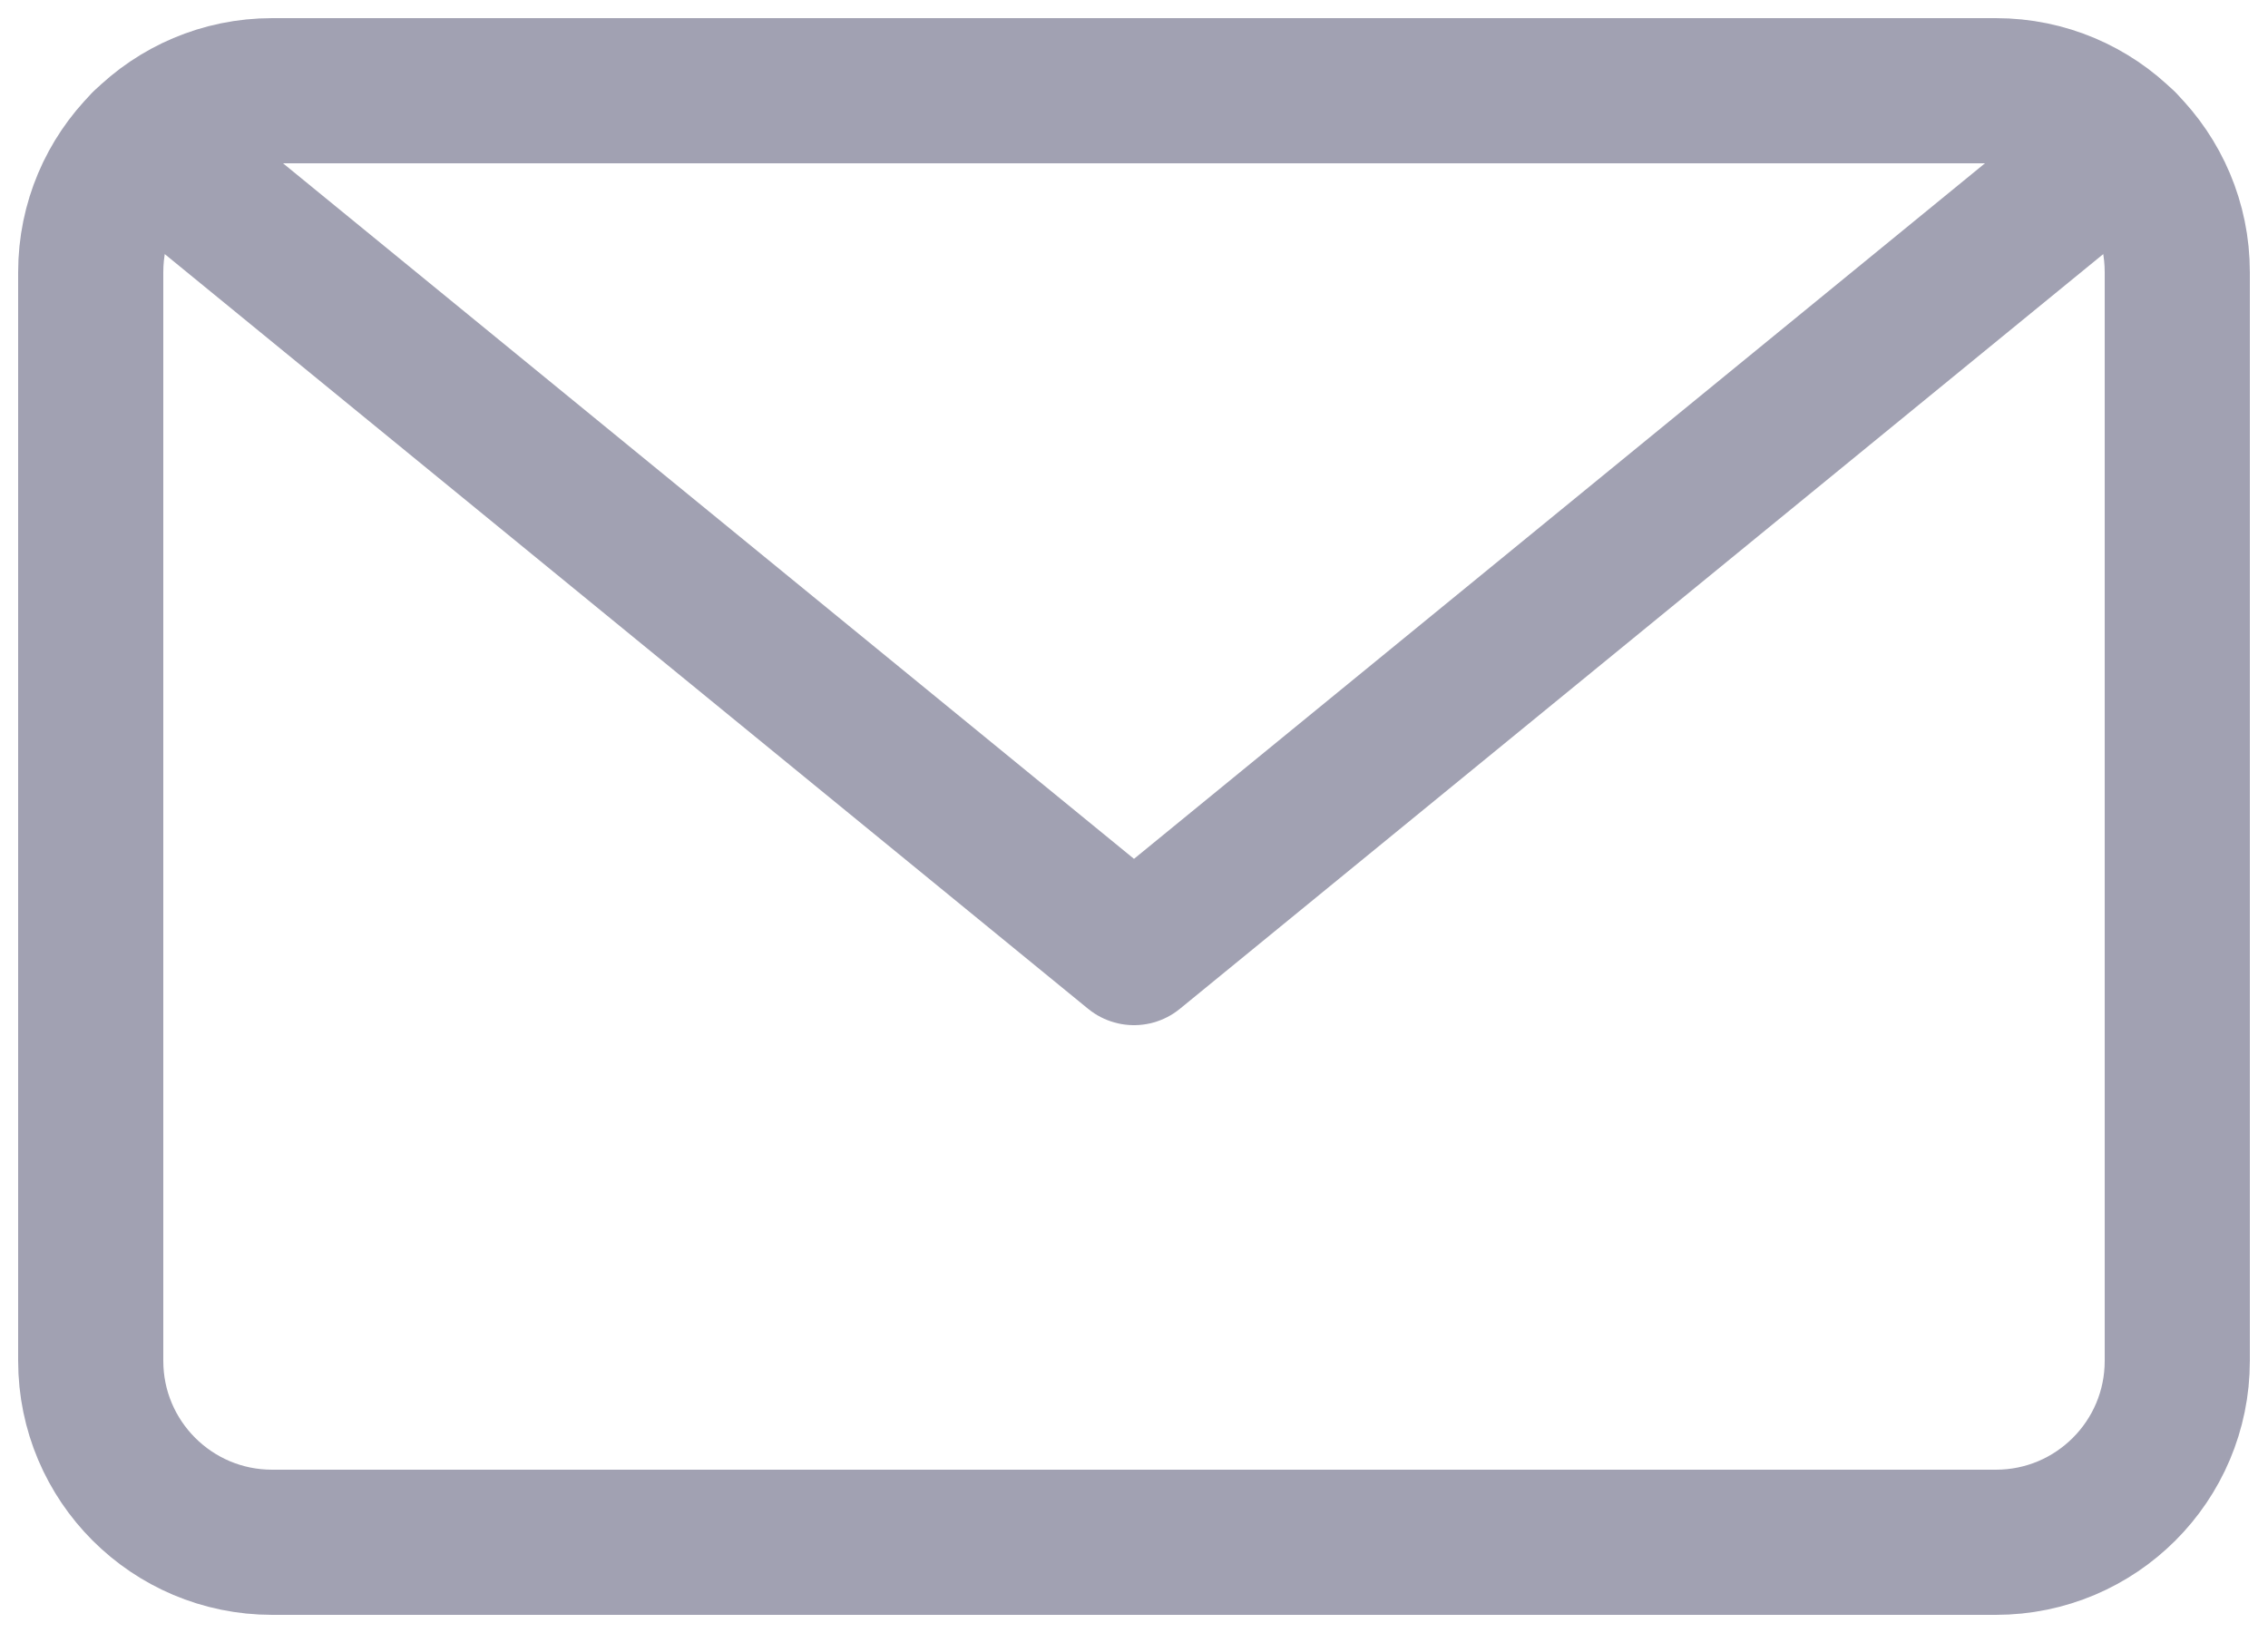
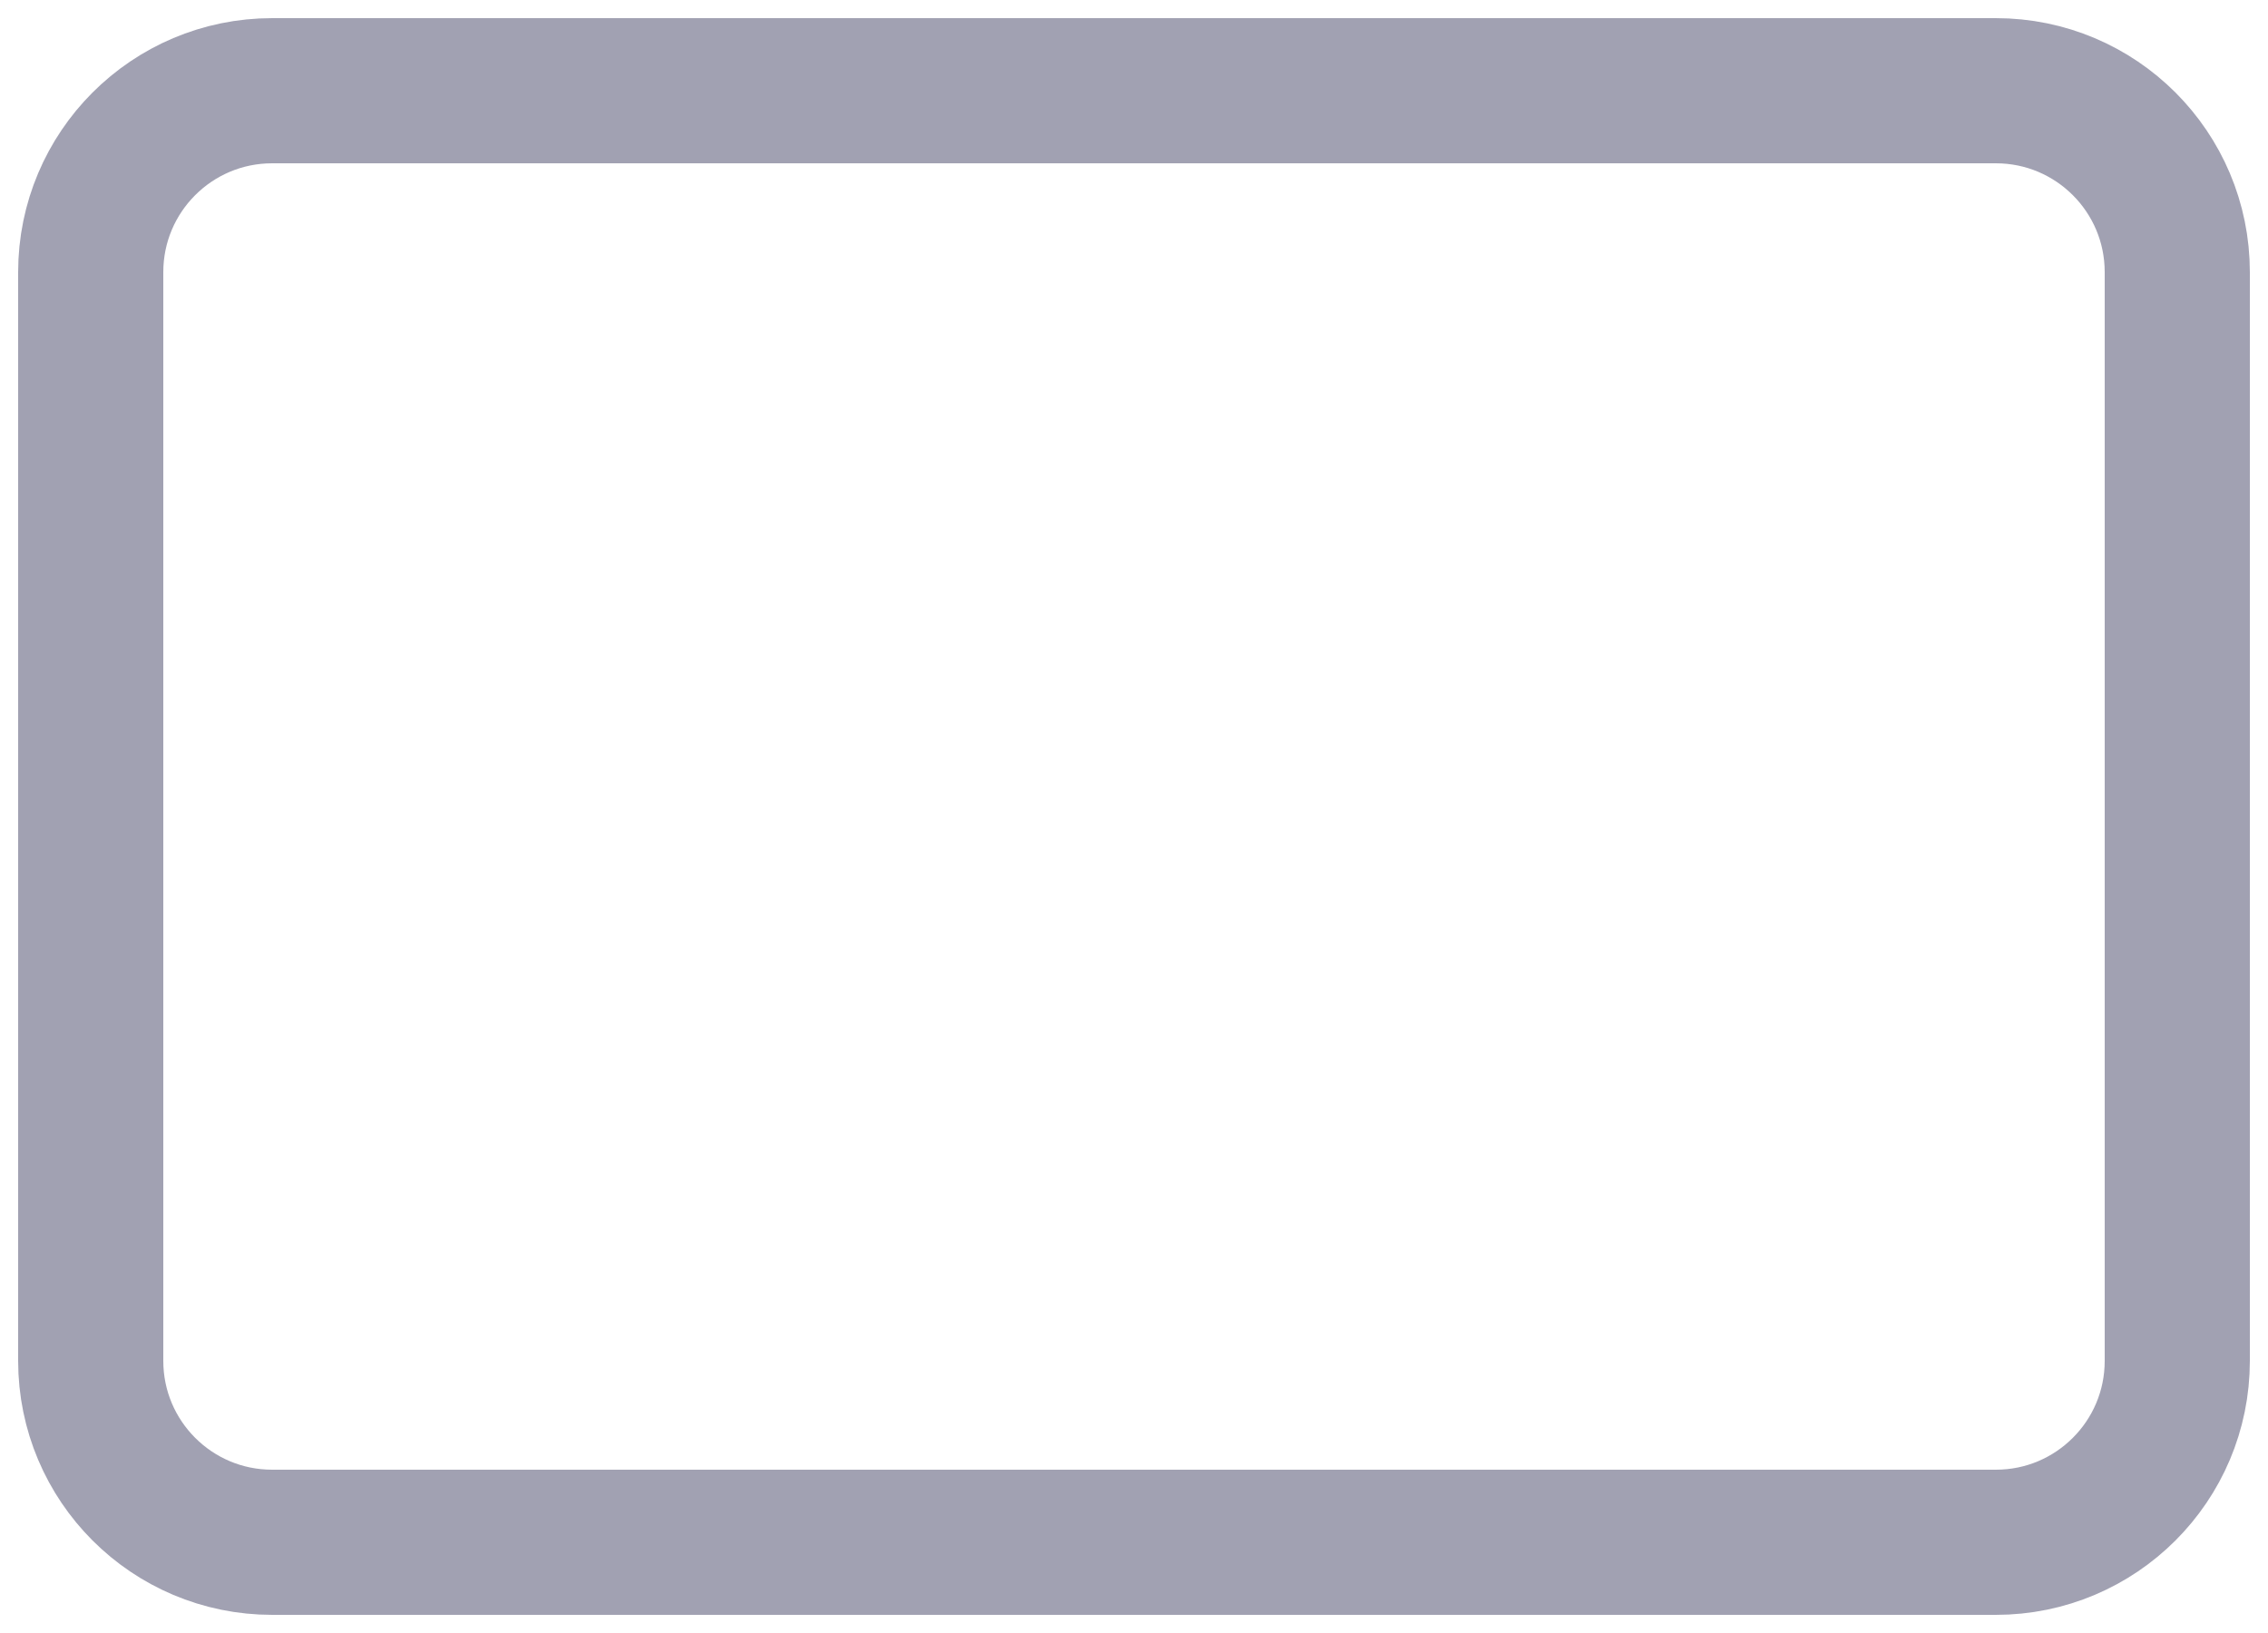
<svg xmlns="http://www.w3.org/2000/svg" width="25" height="18" viewBox="0 0 25 18" fill="none">
  <path d="M22 1H3C1.895 1 1 1.895 1 3V15C1 16.105 1.895 17 3 17H22C23.105 17 24 16.105 24 15V3C24 1.895 23.105 1 22 1Z" stroke="#A1A1B2" stroke-width="1.6" stroke-linecap="round" stroke-linejoin="round" />
-   <path d="M23.411 1.582L12.5 10.5L1.589 1.582" stroke="#A1A1B2" stroke-width="1.6" stroke-linecap="round" stroke-linejoin="round" />
</svg>